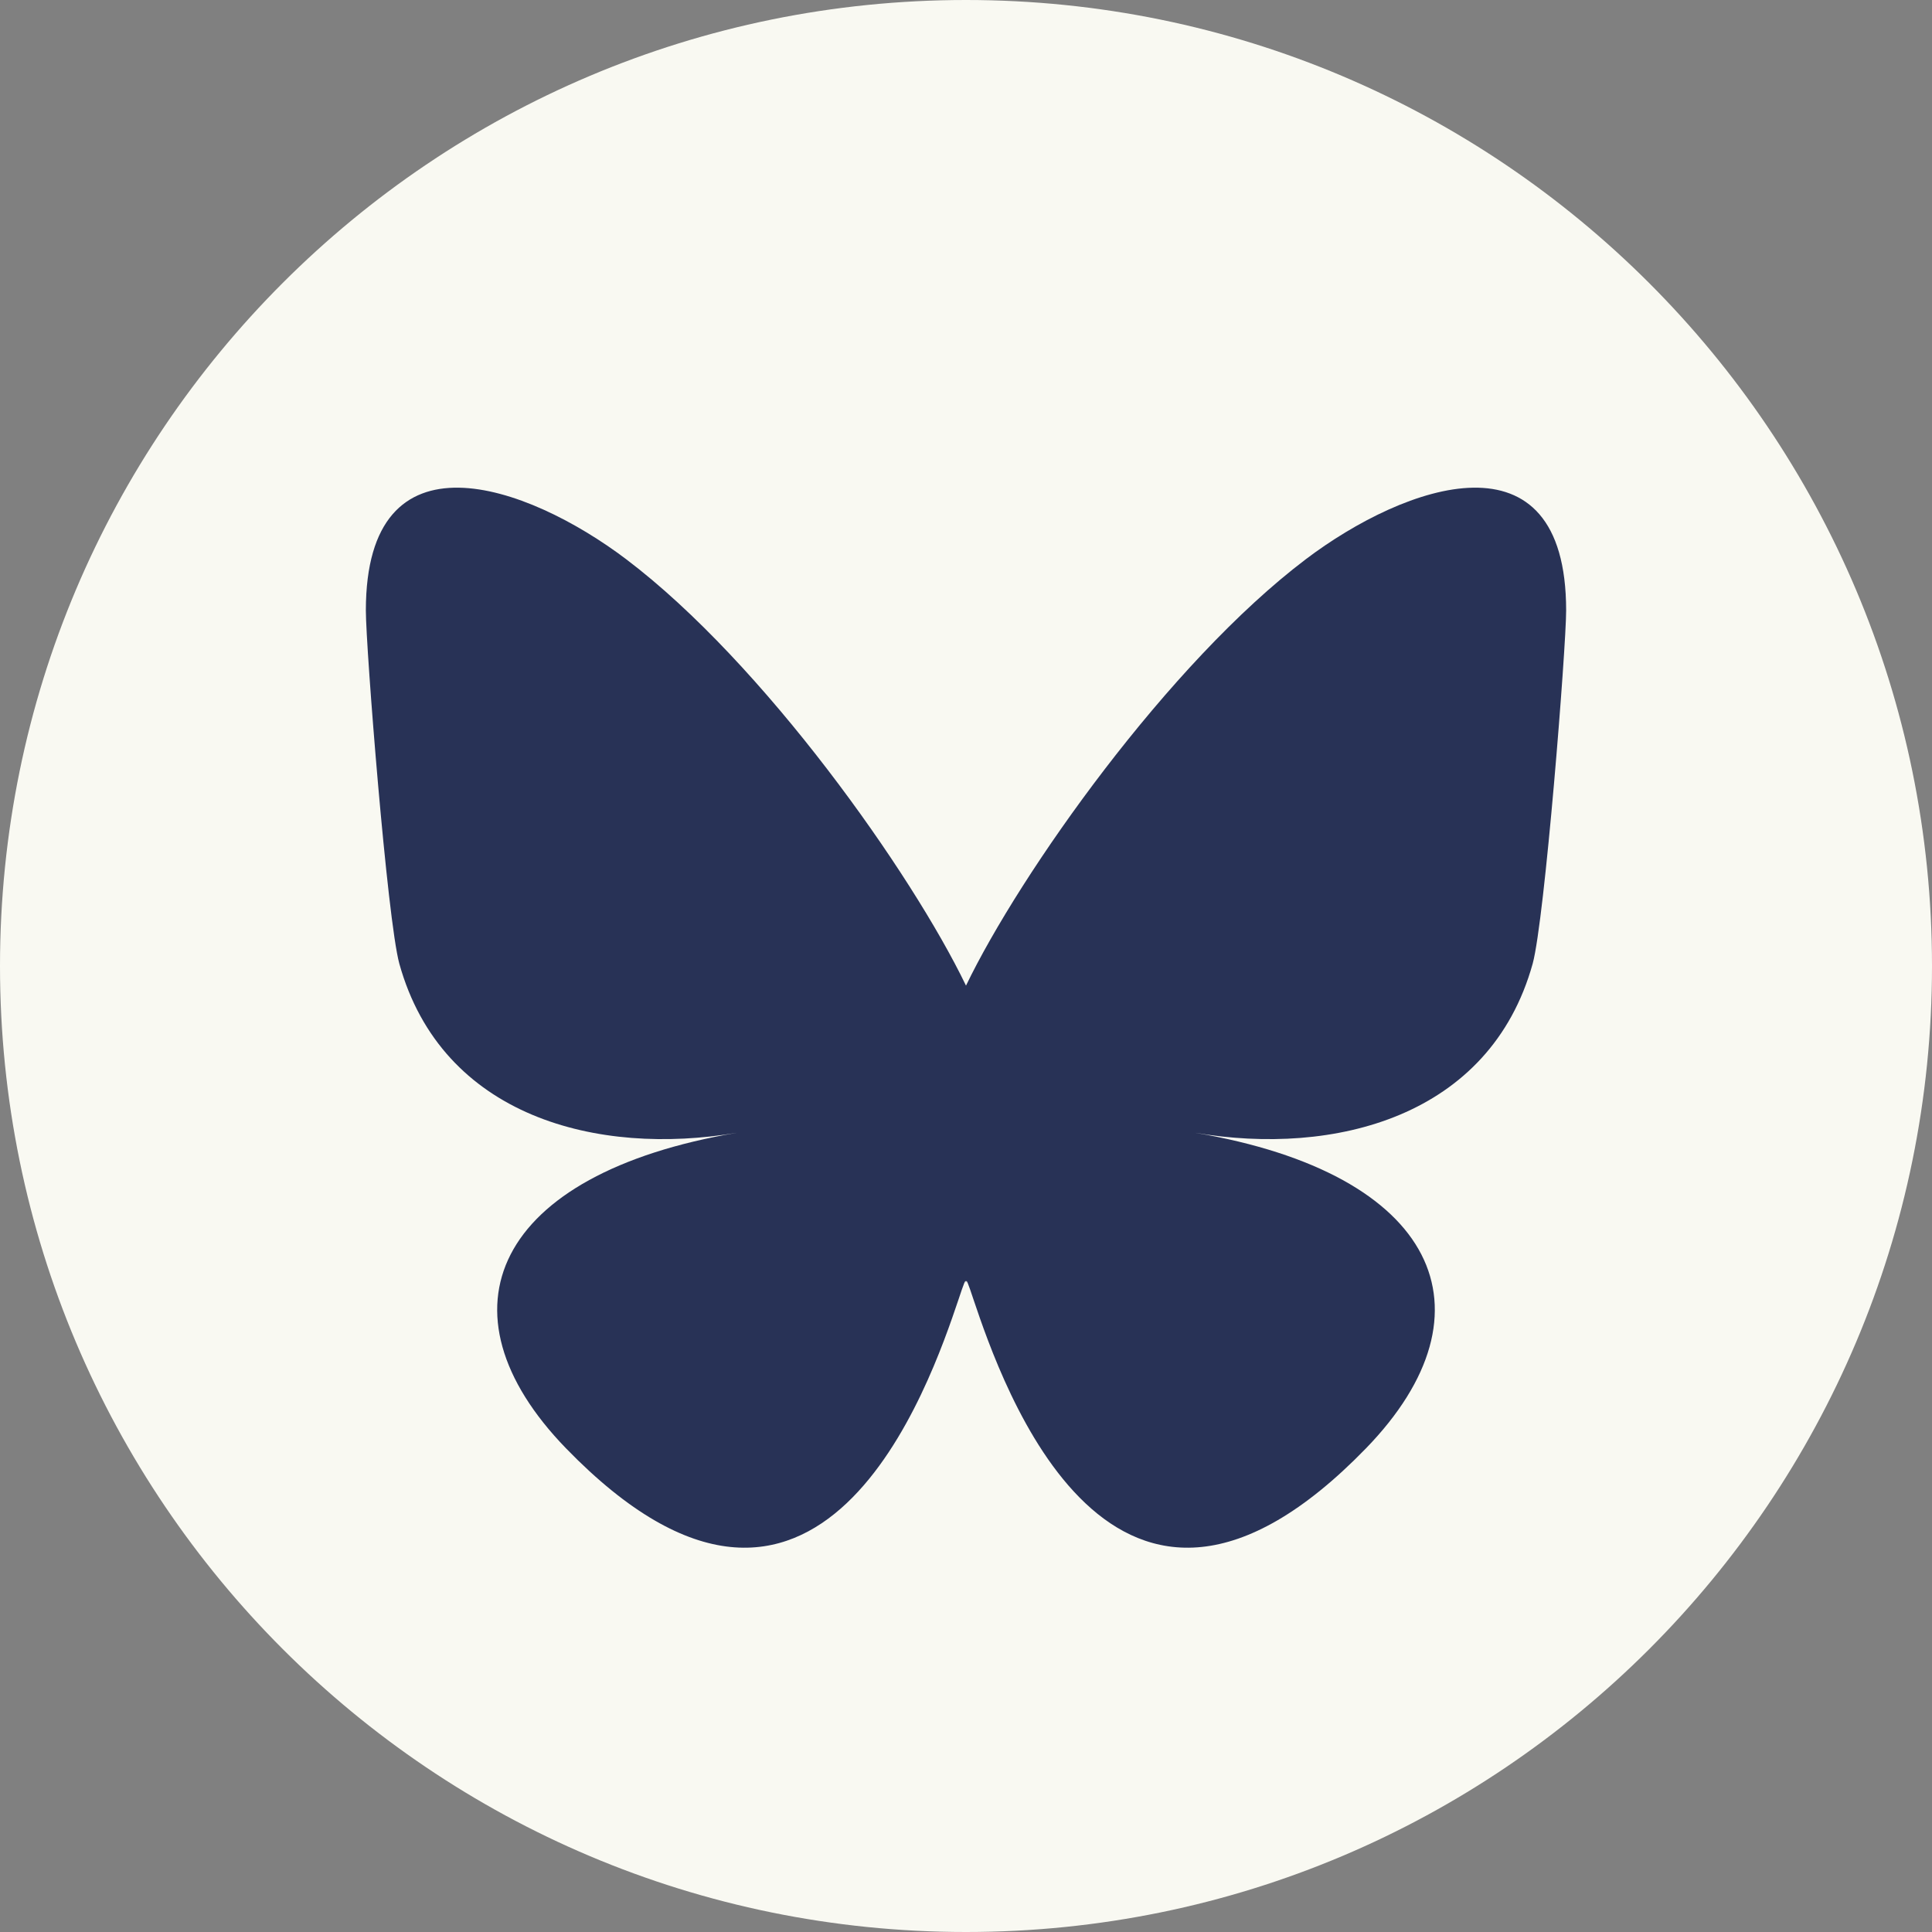
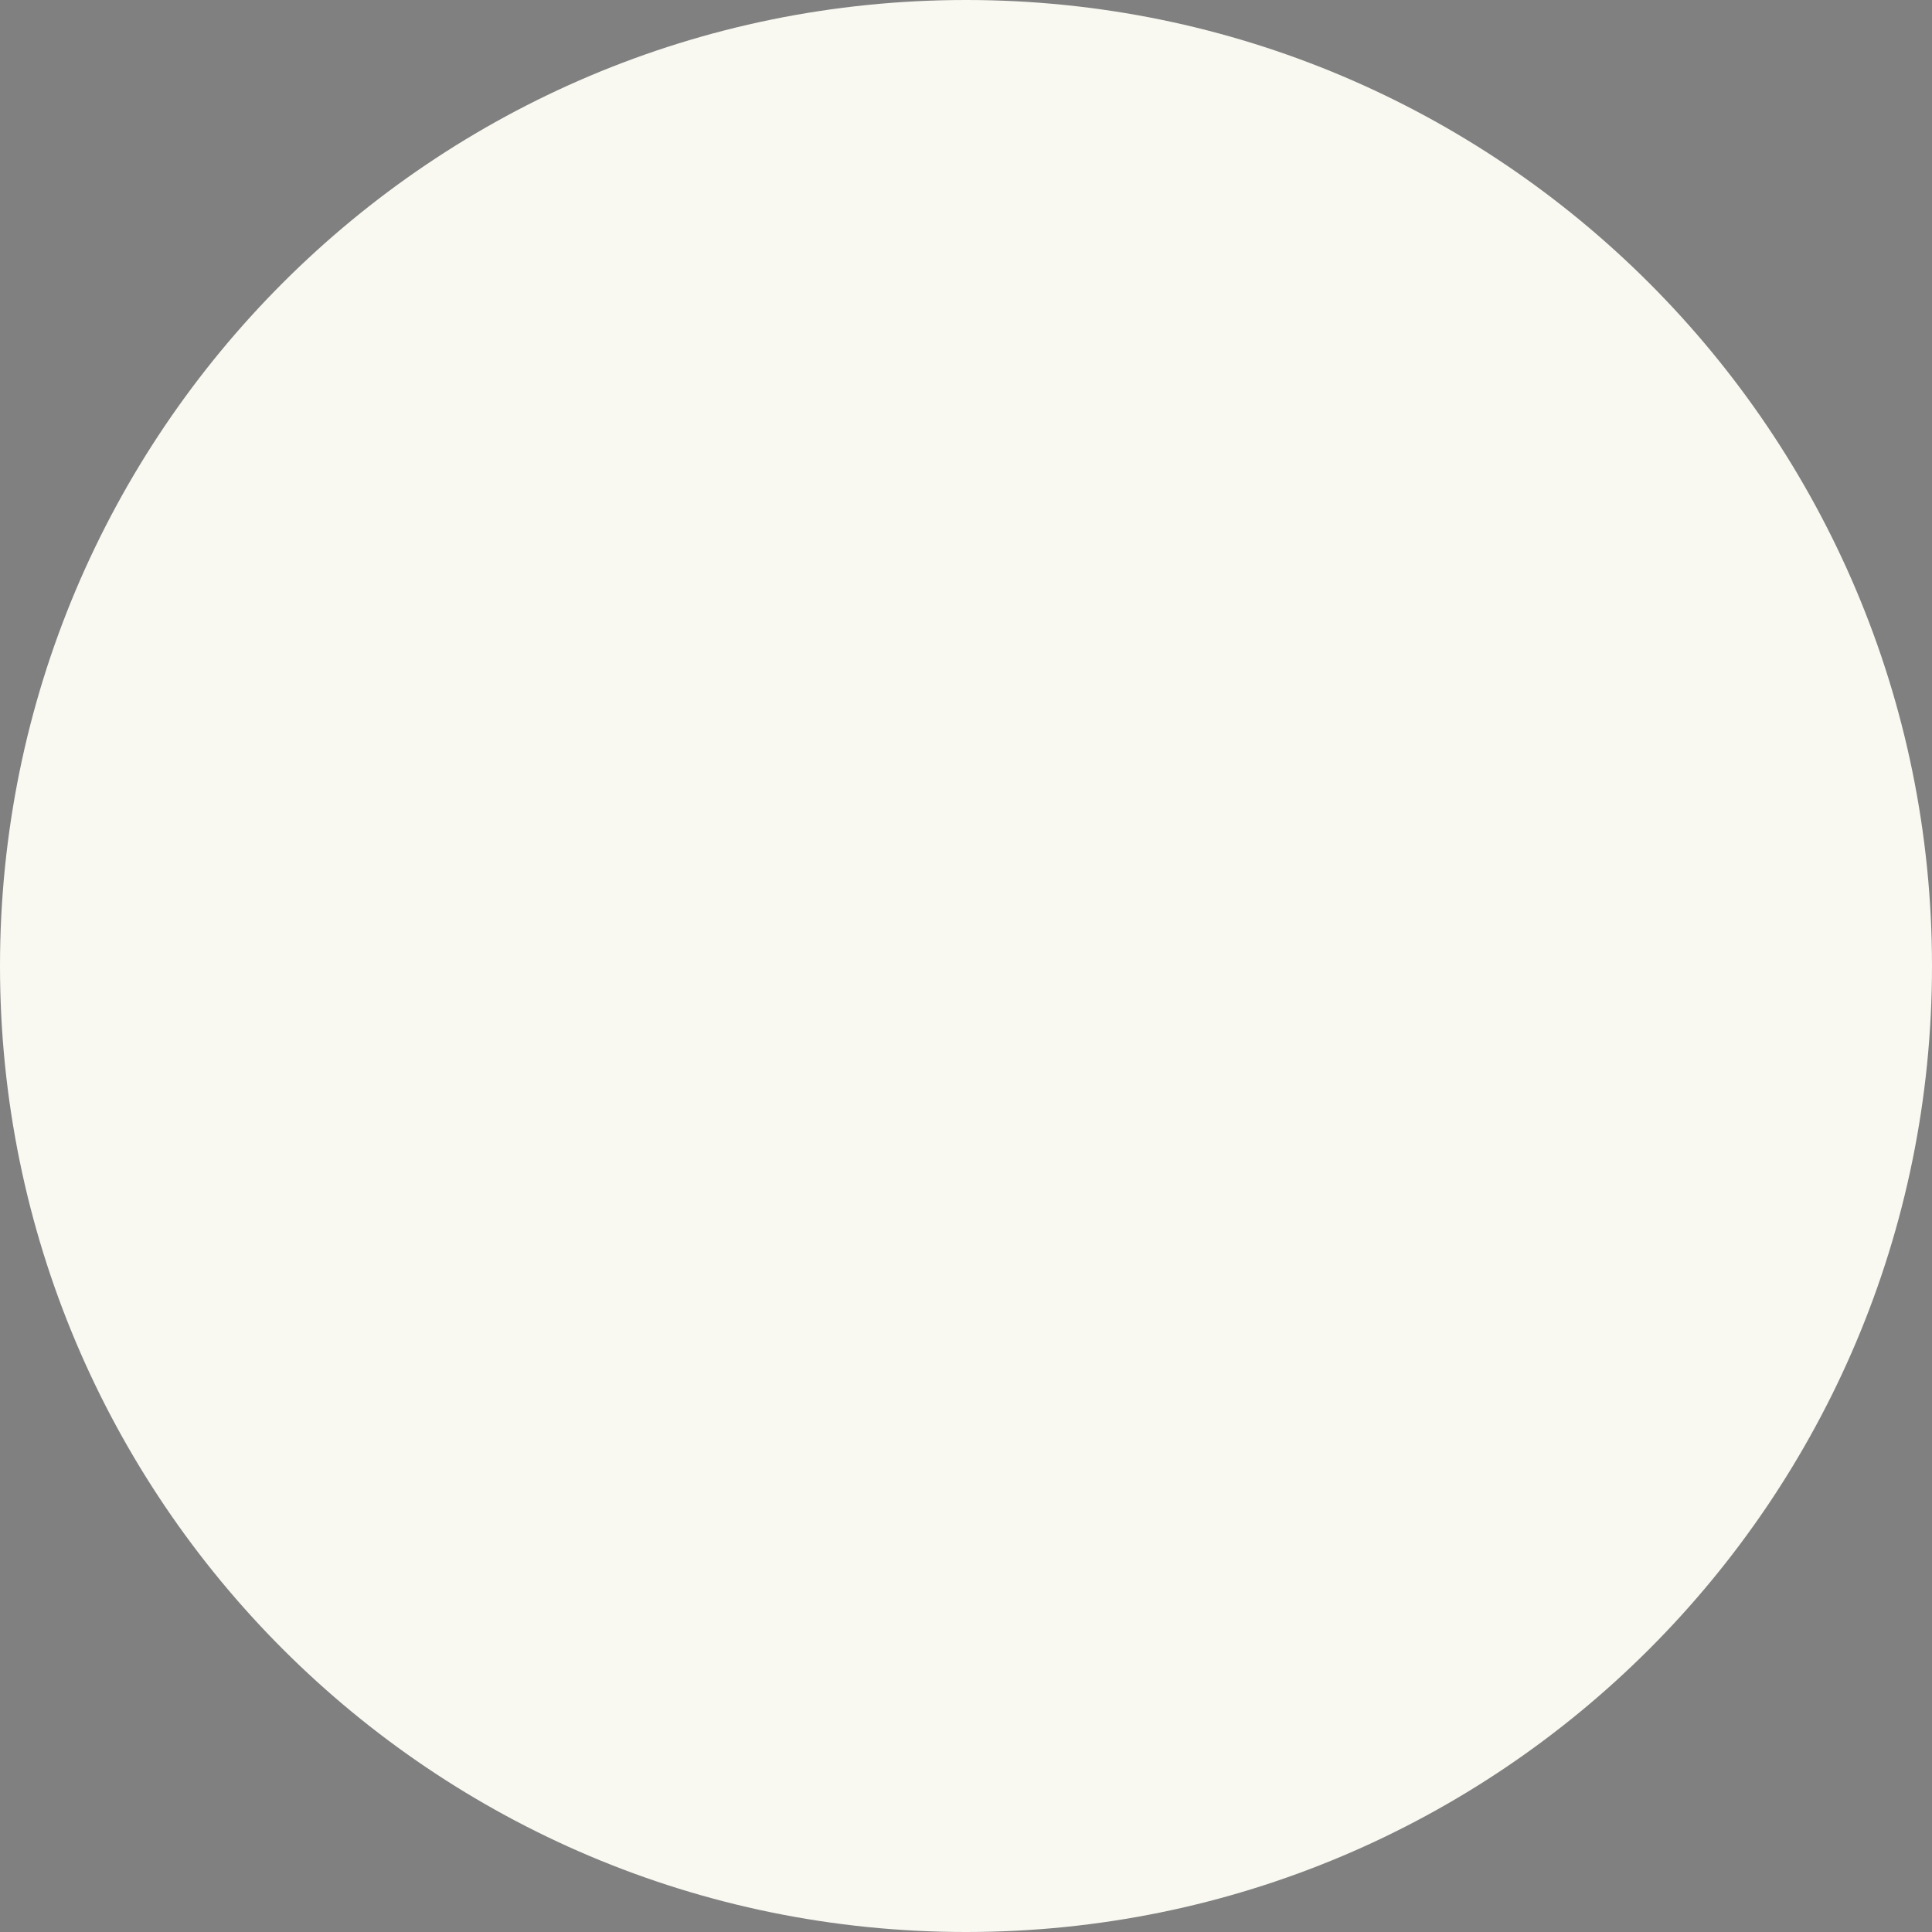
<svg xmlns="http://www.w3.org/2000/svg" id="Layer_2" viewBox="0 0 33.48 33.48">
  <rect x="0" y="0" width="33.48" height="33.48" fill="#808080" stroke="none" />
  <g id="icons">
    <path d="M16.74,0C7.49,0,0,7.49,0,16.74s7.49,16.74,16.74,16.74,16.74-7.49,16.74-16.74S25.98,0,16.74,0Z" style="fill:#f9f9f2;" />
-     <path d="M10.85,9.69c2.38,1.8,4.95,5.44,5.89,7.39v5.16c0-.11-.04.01-.13.28-.49,1.45-2.41,7.1-6.8,2.58-2.31-2.38-1.24-4.76,2.96-5.47-2.41.41-5.11-.27-5.85-2.93-.21-.77-.58-5.48-.58-6.12,0-3.19,2.79-2.19,4.51-.89ZM22.63,9.69c-2.38,1.8-4.95,5.44-5.89,7.39v5.16c0-.11.04.01.13.28.49,1.45,2.41,7.1,6.8,2.58,2.31-2.38,1.24-4.76-2.96-5.47,2.41.41,5.11-.27,5.85-2.93.21-.77.58-5.48.58-6.12,0-3.19-2.79-2.19-4.51-.89h0Z" style="fill:#283256;" />
  </g>
</svg>